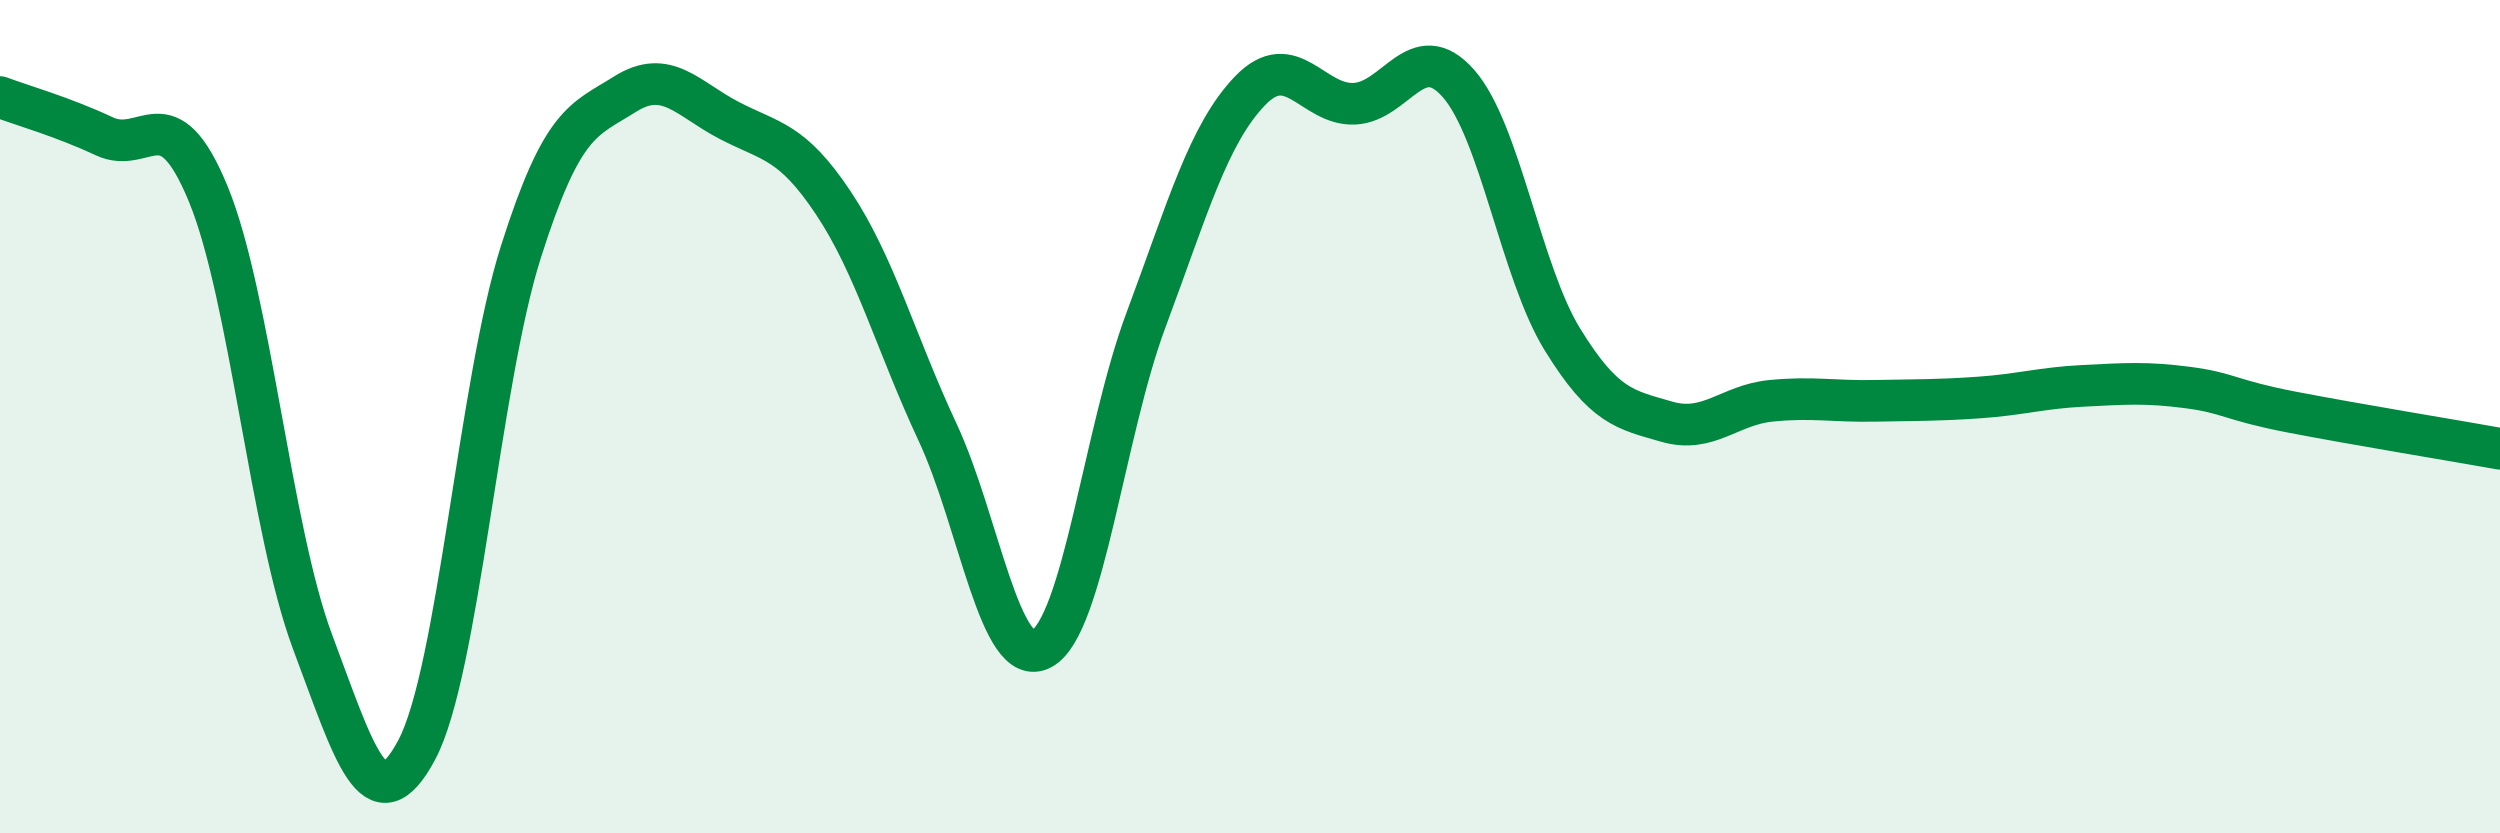
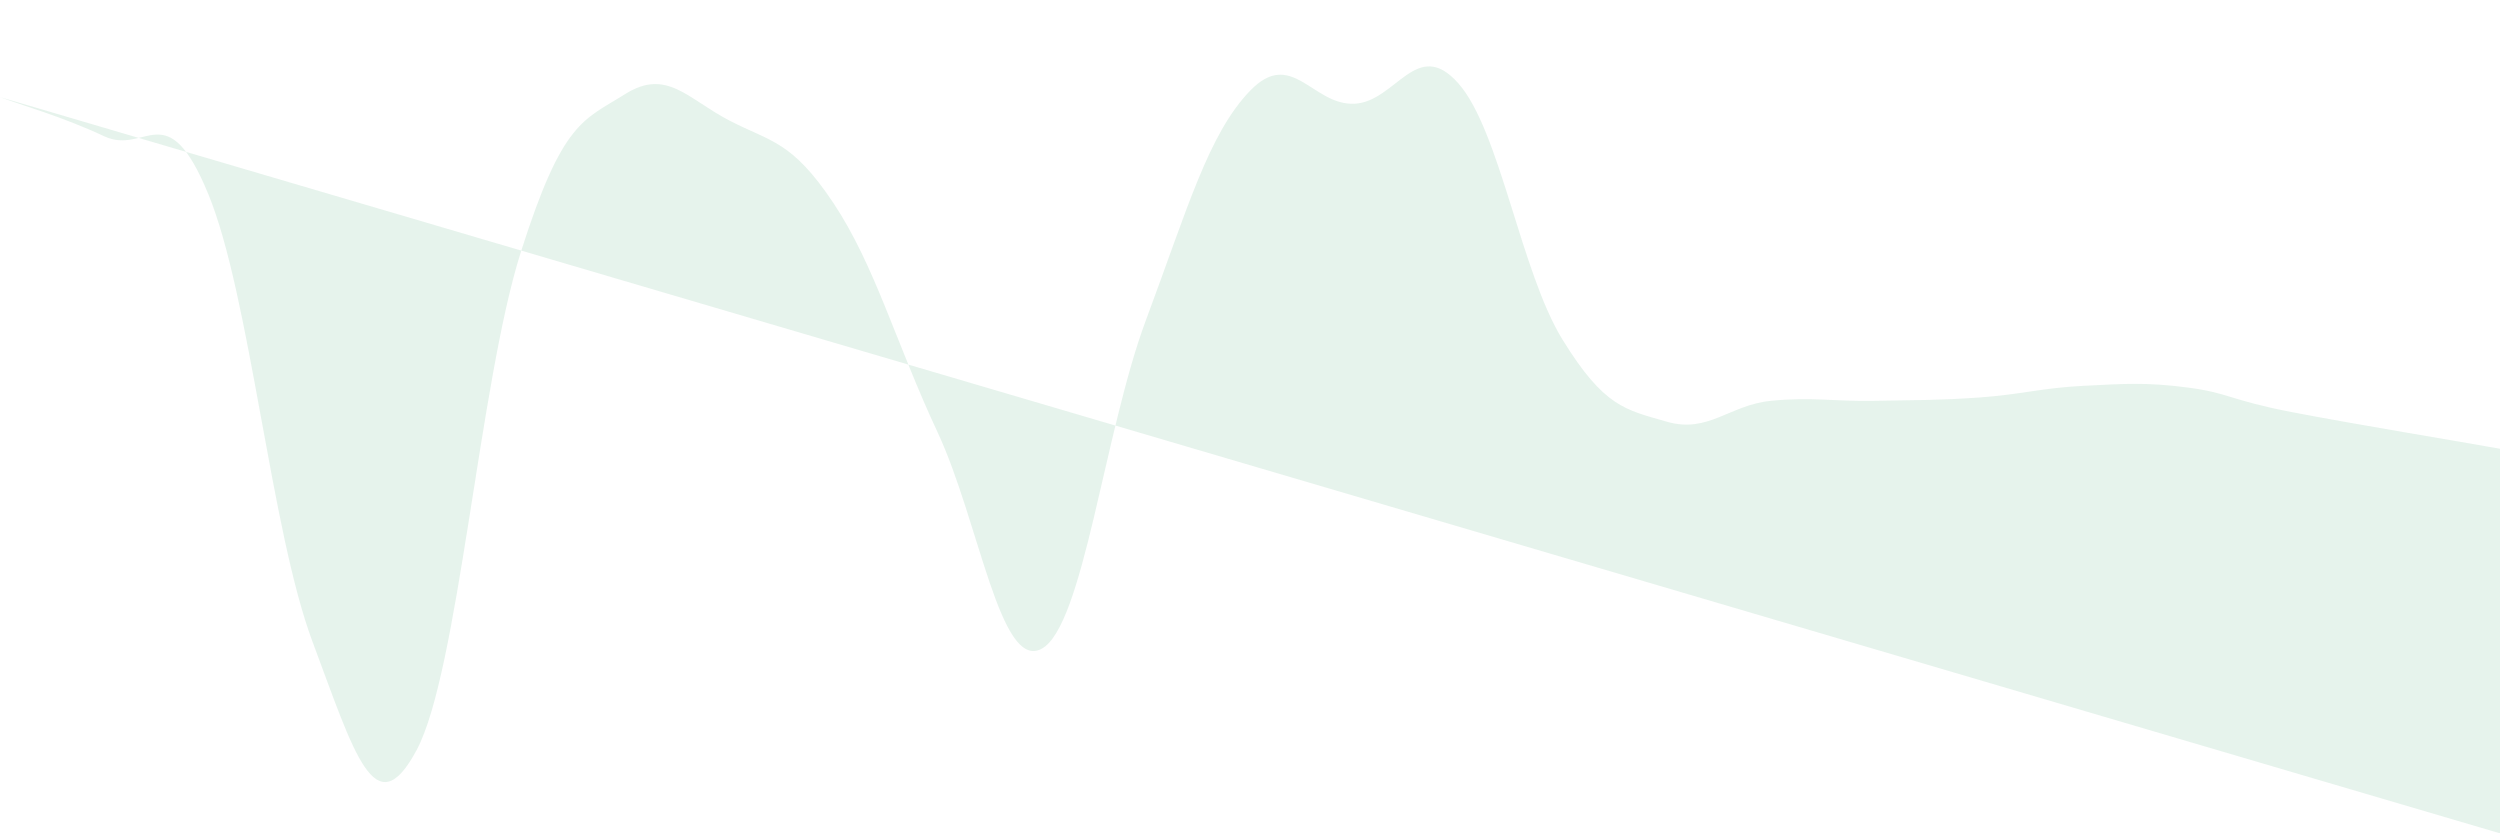
<svg xmlns="http://www.w3.org/2000/svg" width="60" height="20" viewBox="0 0 60 20">
-   <path d="M 0,2.33 C 0.5,2.52 1.5,2.8 2.5,3.27 C 3.5,3.74 4,2.23 5,4.66 C 6,7.09 6.5,12.73 7.5,15.4 C 8.5,18.07 9,19.87 10,18 C 11,16.13 11.5,9.2 12.5,6.05 C 13.5,2.9 14,2.89 15,2.26 C 16,1.63 16.5,2.37 17.5,2.89 C 18.5,3.41 19,3.37 20,4.87 C 21,6.37 21.5,8.23 22.5,10.37 C 23.5,12.51 24,16.11 25,15.57 C 26,15.03 26.5,10.37 27.5,7.69 C 28.5,5.01 29,3.22 30,2.18 C 31,1.14 31.5,2.53 32.5,2.49 C 33.5,2.45 34,0.87 35,2 C 36,3.13 36.5,6.53 37.5,8.15 C 38.5,9.77 39,9.83 40,10.12 C 41,10.41 41.5,9.72 42.5,9.62 C 43.5,9.52 44,9.64 45,9.62 C 46,9.6 46.5,9.61 47.5,9.54 C 48.5,9.47 49,9.31 50,9.26 C 51,9.21 51.5,9.17 52.5,9.3 C 53.5,9.43 53.5,9.6 55,9.89 C 56.5,10.18 59,10.59 60,10.77L60 20L0 20Z" fill="#008740" opacity="0.1" stroke-linecap="round" stroke-linejoin="round" />
-   <path d="M 0,2.33 C 0.5,2.52 1.5,2.8 2.5,3.27 C 3.5,3.74 4,2.23 5,4.66 C 6,7.09 6.5,12.73 7.5,15.4 C 8.5,18.07 9,19.87 10,18 C 11,16.13 11.5,9.2 12.5,6.05 C 13.5,2.9 14,2.89 15,2.26 C 16,1.63 16.5,2.37 17.5,2.89 C 18.5,3.41 19,3.37 20,4.87 C 21,6.37 21.5,8.23 22.5,10.37 C 23.5,12.51 24,16.11 25,15.57 C 26,15.03 26.5,10.37 27.5,7.69 C 28.5,5.01 29,3.22 30,2.18 C 31,1.14 31.5,2.53 32.5,2.49 C 33.5,2.45 34,0.87 35,2 C 36,3.13 36.5,6.53 37.5,8.15 C 38.5,9.77 39,9.83 40,10.12 C 41,10.41 41.5,9.72 42.5,9.62 C 43.5,9.52 44,9.64 45,9.62 C 46,9.6 46.5,9.61 47.5,9.54 C 48.5,9.47 49,9.31 50,9.26 C 51,9.21 51.5,9.17 52.5,9.3 C 53.5,9.43 53.5,9.6 55,9.89 C 56.5,10.18 59,10.59 60,10.77" stroke="#008740" stroke-width="1" fill="none" stroke-linecap="round" stroke-linejoin="round" />
+   <path d="M 0,2.33 C 0.5,2.52 1.5,2.8 2.5,3.27 C 3.5,3.74 4,2.23 5,4.66 C 6,7.09 6.5,12.73 7.5,15.4 C 8.5,18.07 9,19.87 10,18 C 11,16.13 11.5,9.2 12.5,6.05 C 13.5,2.9 14,2.89 15,2.26 C 16,1.63 16.5,2.37 17.5,2.89 C 18.5,3.41 19,3.37 20,4.87 C 21,6.37 21.5,8.23 22.5,10.37 C 23.5,12.51 24,16.11 25,15.57 C 26,15.03 26.5,10.37 27.5,7.69 C 28.5,5.01 29,3.22 30,2.18 C 31,1.14 31.5,2.53 32.5,2.49 C 33.5,2.45 34,0.87 35,2 C 36,3.13 36.5,6.53 37.5,8.15 C 38.5,9.77 39,9.83 40,10.12 C 41,10.41 41.5,9.72 42.5,9.62 C 43.5,9.52 44,9.64 45,9.62 C 46,9.6 46.5,9.61 47.5,9.54 C 48.5,9.47 49,9.31 50,9.26 C 51,9.21 51.5,9.17 52.5,9.3 C 53.5,9.43 53.5,9.6 55,9.89 C 56.5,10.18 59,10.59 60,10.77L60 20Z" fill="#008740" opacity="0.1" stroke-linecap="round" stroke-linejoin="round" />
</svg>